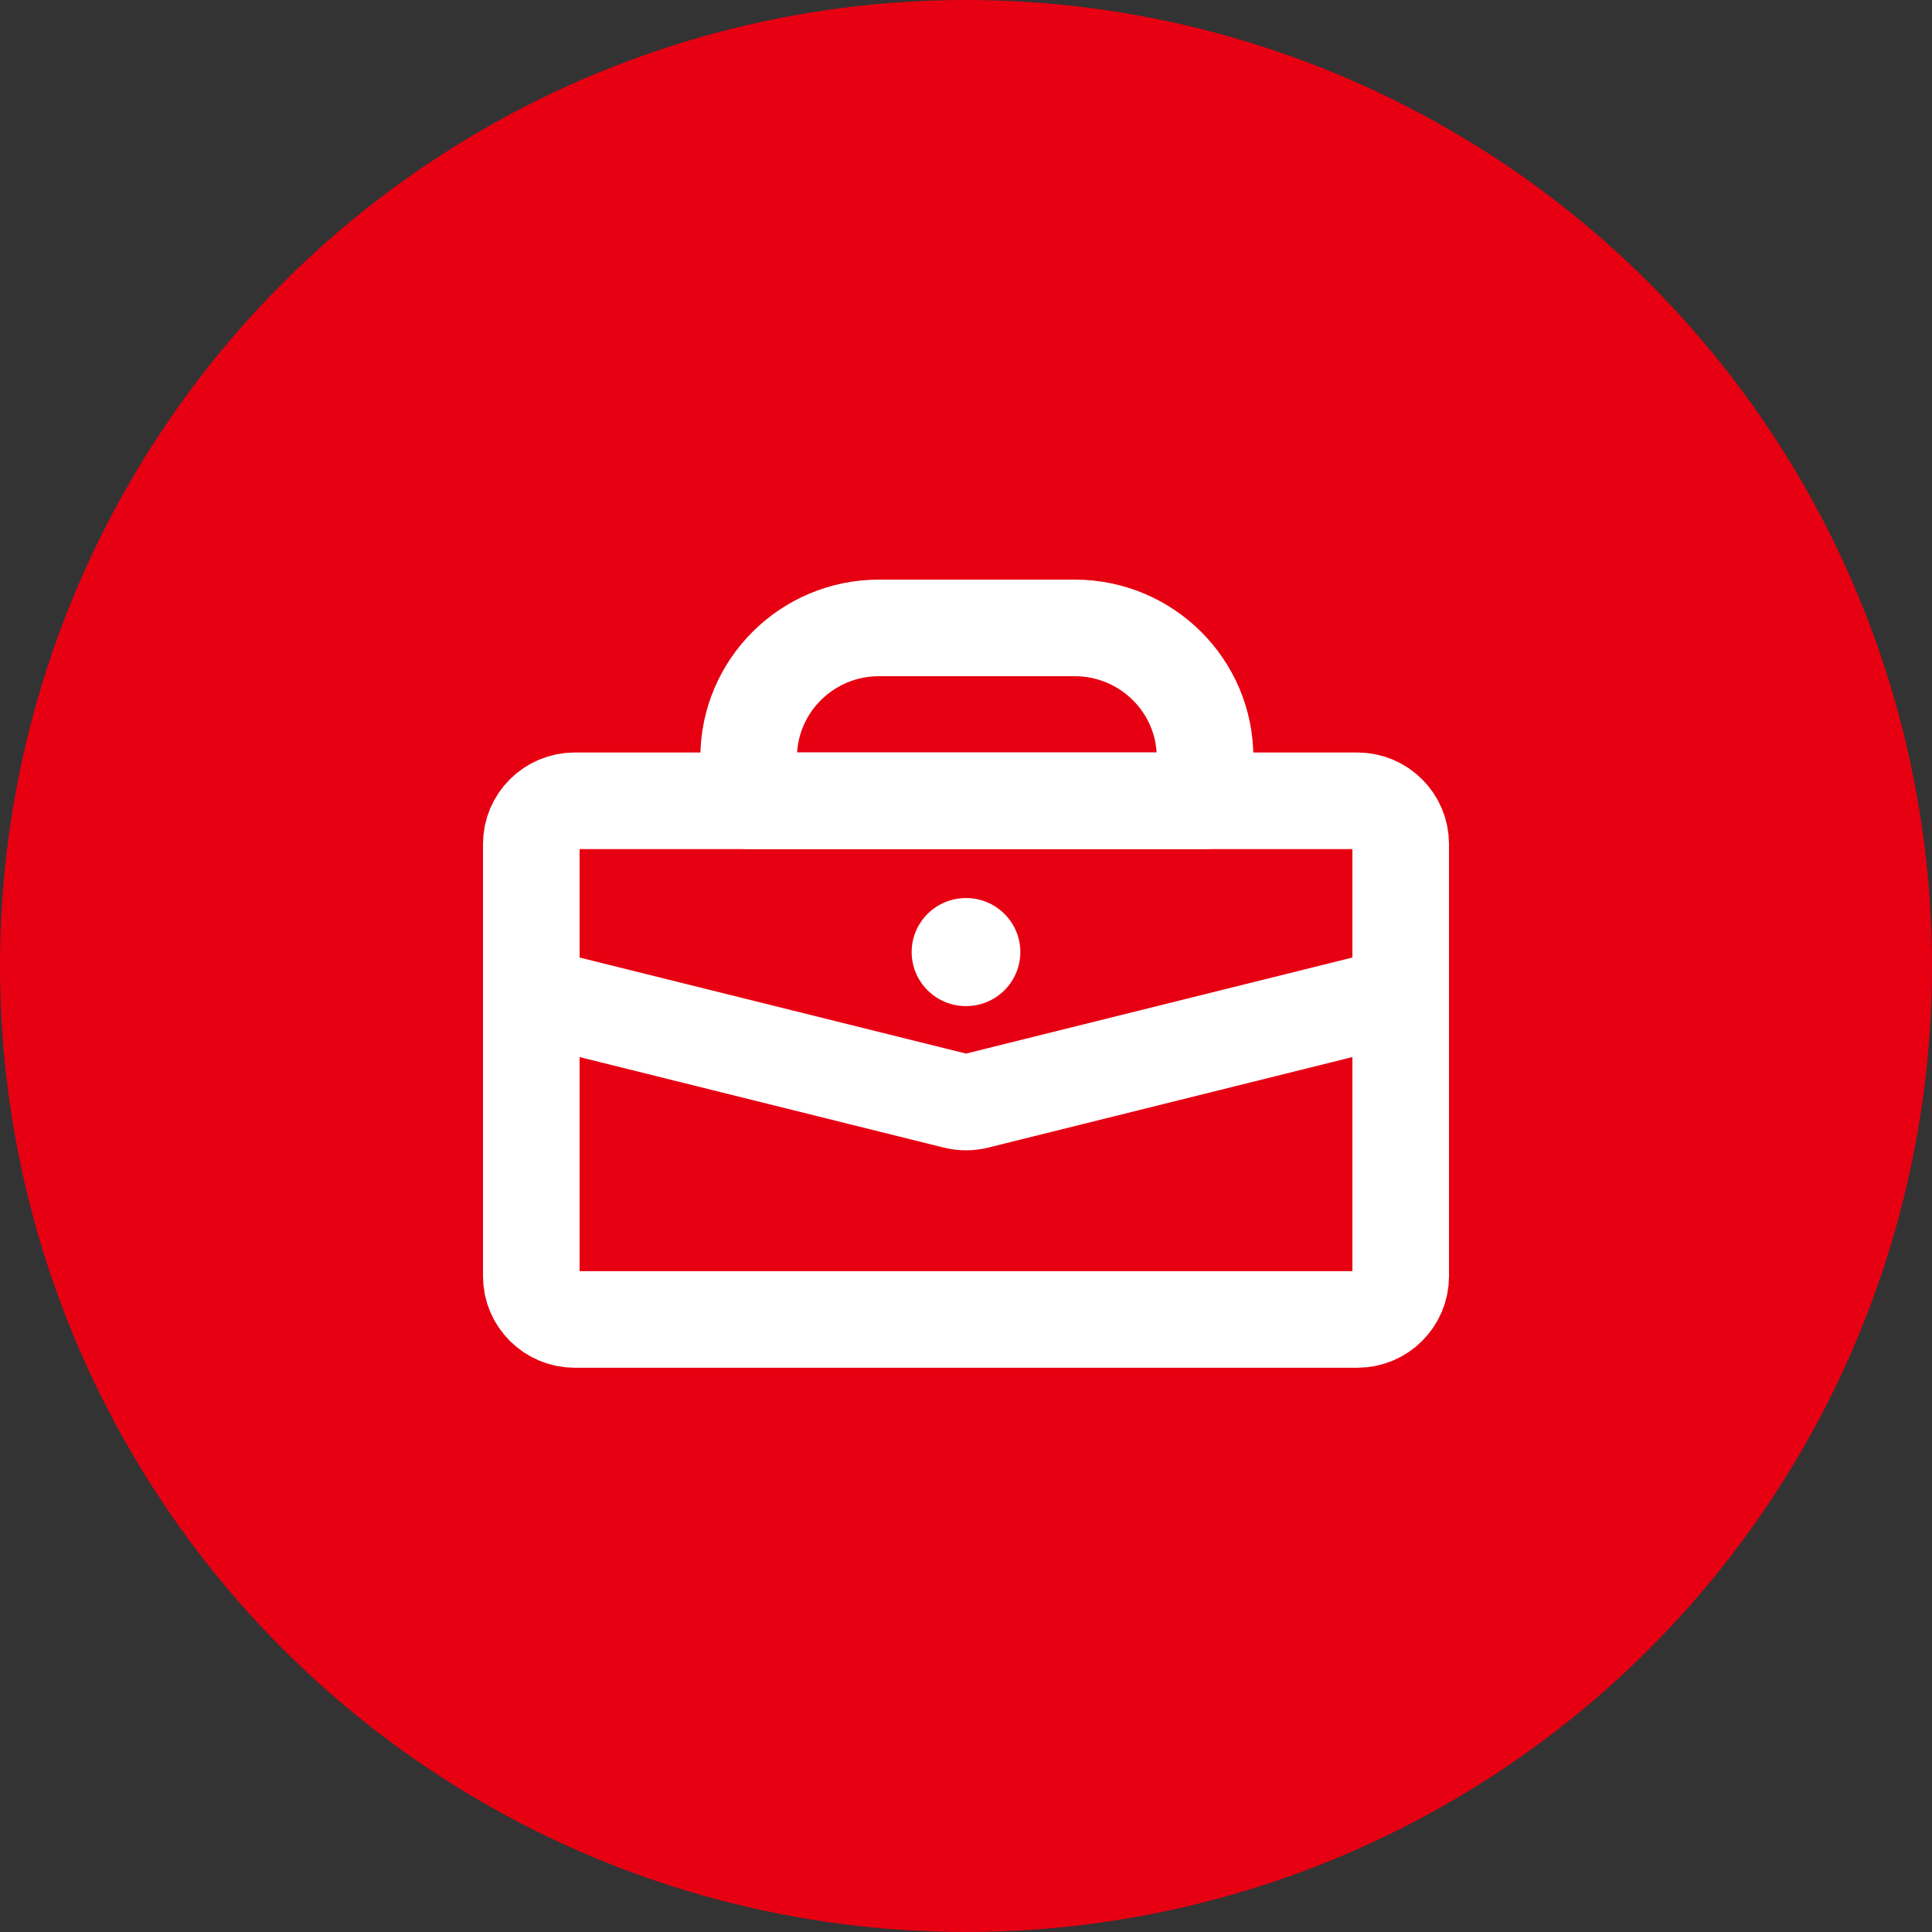
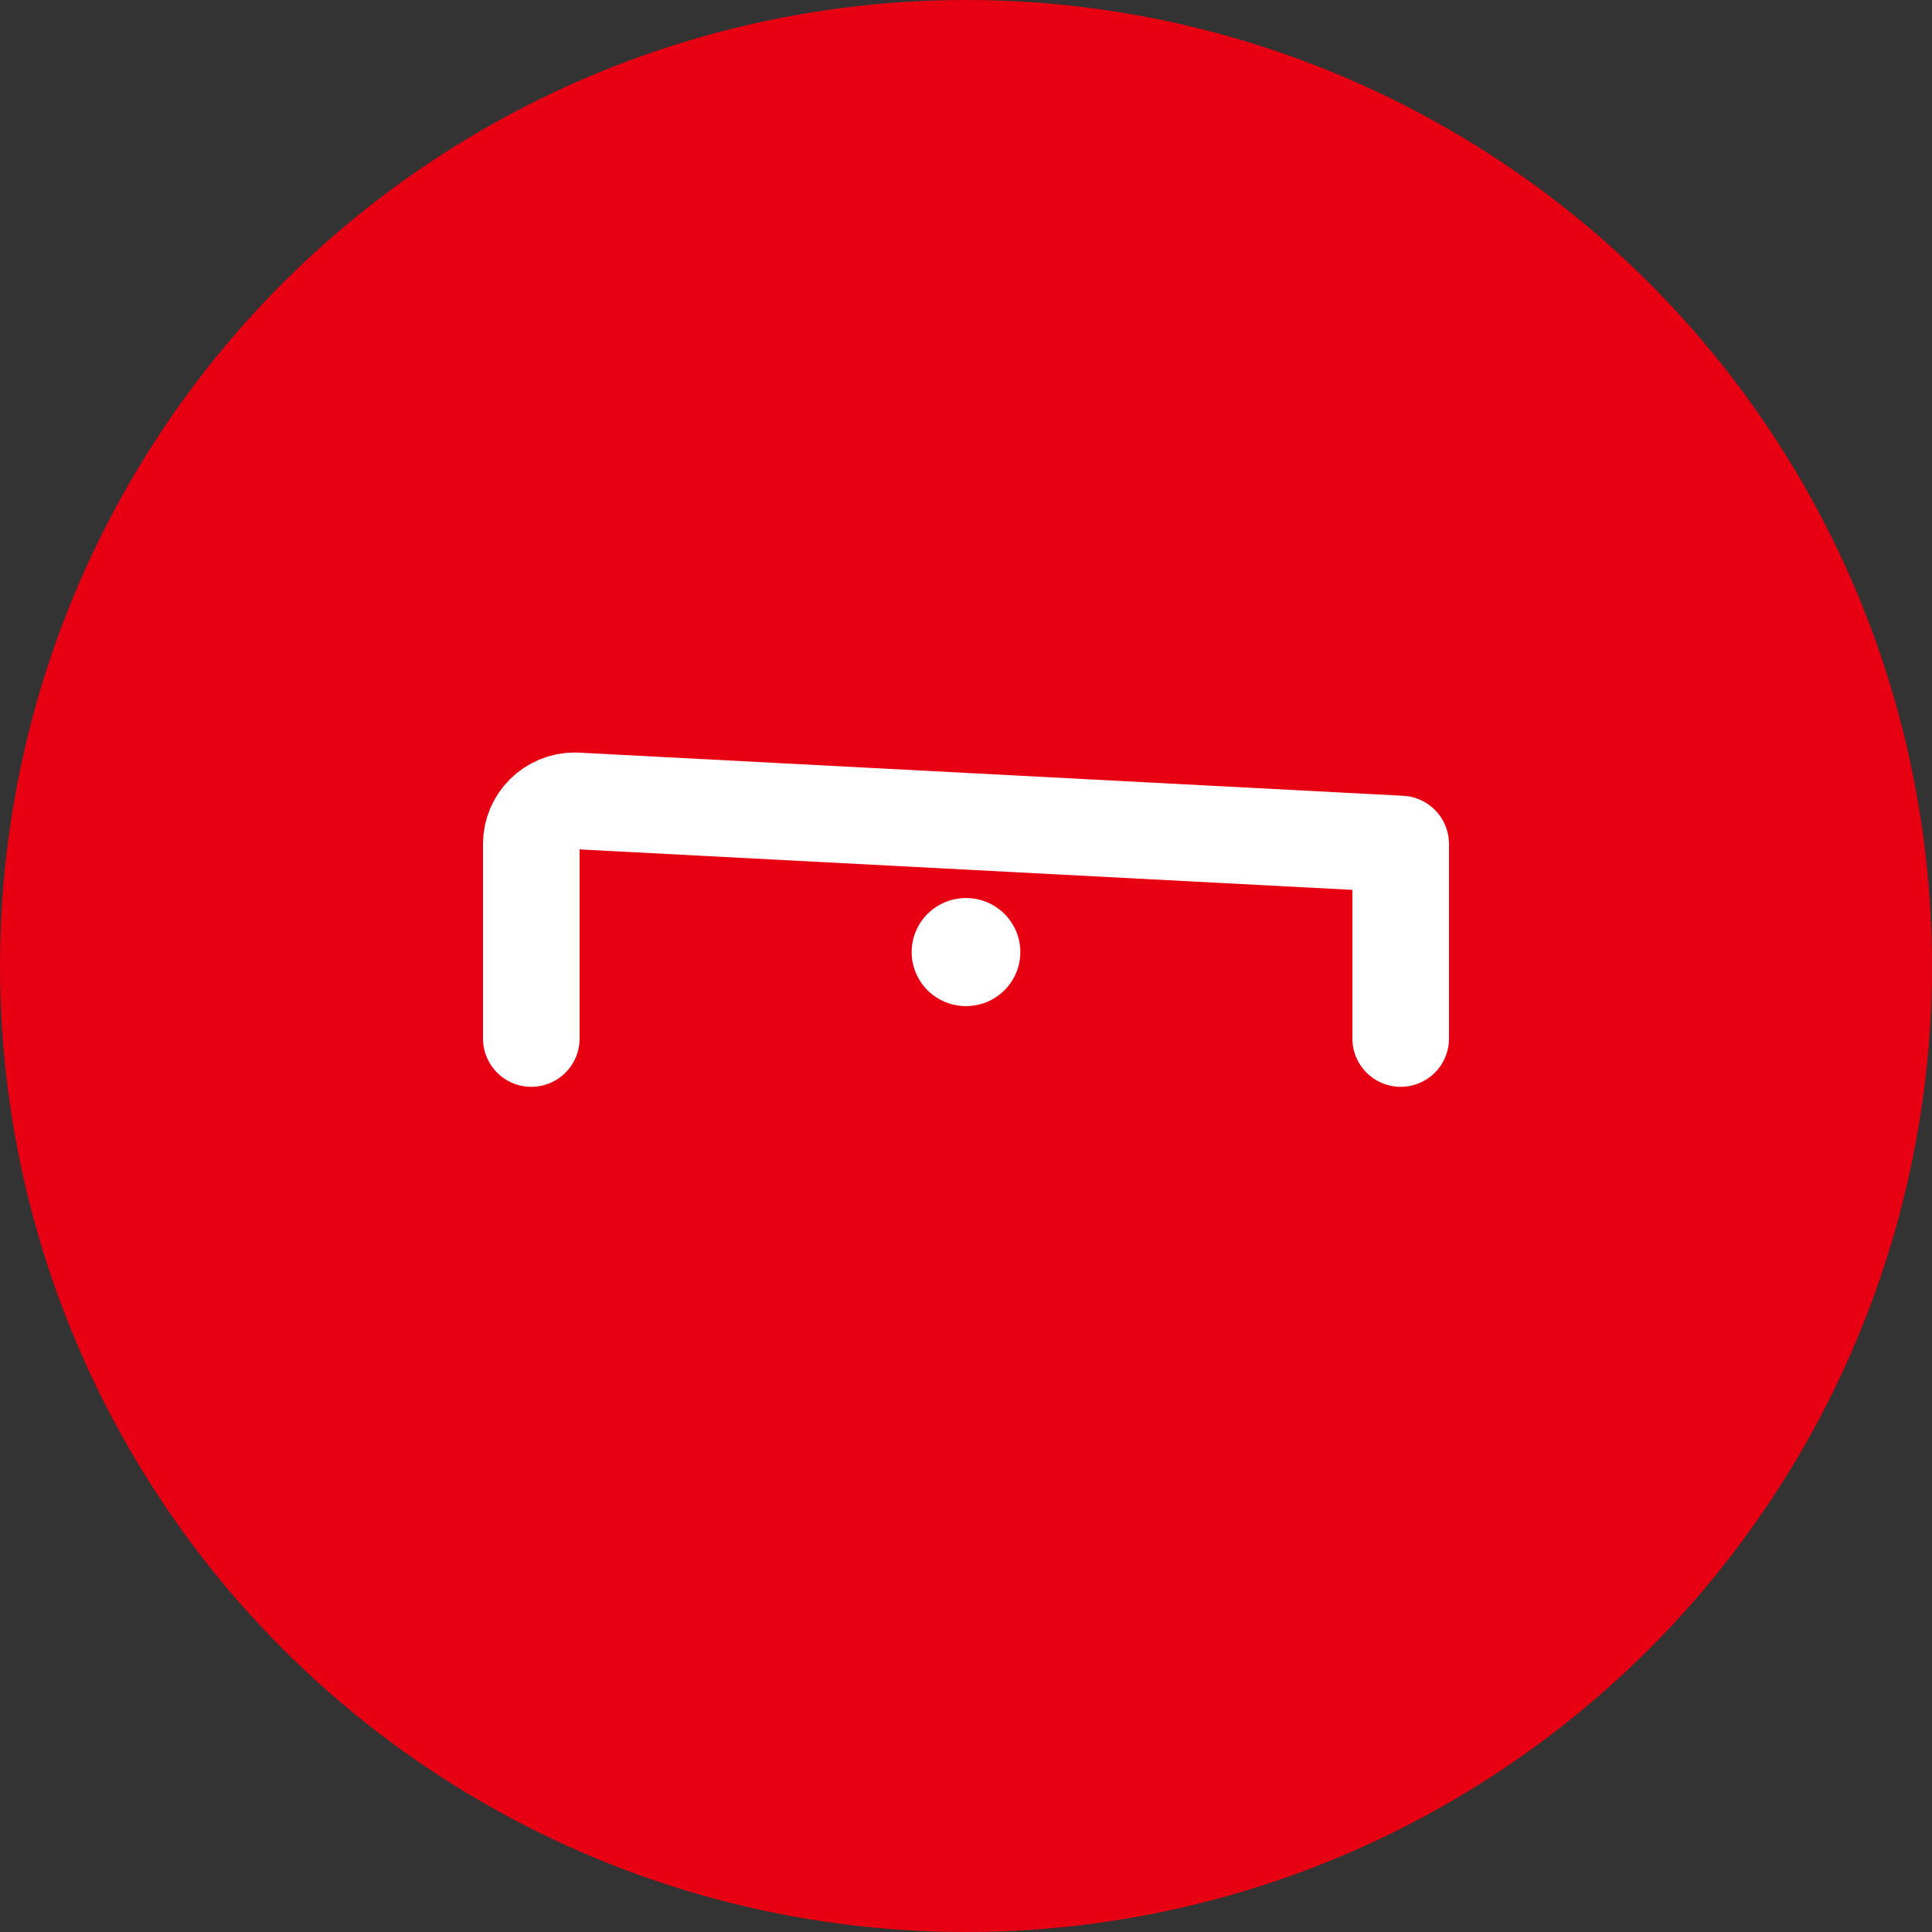
<svg xmlns="http://www.w3.org/2000/svg" width="80px" height="80px" viewBox="0 0 80 80" version="1.1">
  <rect x="0" y="0" width="80" height="80" fill="#333333" stroke="none" />
  <title>编组 3</title>
  <g id="页面-1" stroke="none" stroke-width="1" fill="none" fill-rule="evenodd">
    <g id="编组-3">
      <circle id="椭圆形备份-2" fill="#E60012" cx="40" cy="40" r="40" />
      <g id="编组" transform="translate(22, 26)">
-         <path d="M9,5.369 C9,2.404 11.418,0 14.4,0 L22.5,0 C25.482,0 27.9,2.404 27.9,5.369 L27.9,7.159 L9,7.159 L9,5.369 Z" id="路径" stroke="#FFFFFF" stroke-width="4" stroke-linecap="round" stroke-linejoin="round" />
-         <path d="M0,15.213 L17.563,19.579 C17.85,19.65 18.15,19.65 18.437,19.579 L36,15.213 L36,26.847 C36,27.835 35.194,28.636 34.2,28.636 L1.8,28.636 C0.806,28.636 0,27.835 0,26.847 L0,15.213 Z" id="路径" stroke="#FFFFFF" stroke-width="4" stroke-linecap="round" stroke-linejoin="round" />
-         <path d="M36,17.003 L36,8.949 C36,7.96 35.194,7.159 34.2,7.159 L1.8,7.159 C0.806,7.159 0,7.96 0,8.949 L0,17.003" id="路径" stroke="#FFFFFF" stroke-width="4" stroke-linecap="round" stroke-linejoin="round" />
+         <path d="M36,17.003 L36,8.949 L1.8,7.159 C0.806,7.159 0,7.96 0,8.949 L0,17.003" id="路径" stroke="#FFFFFF" stroke-width="4" stroke-linecap="round" stroke-linejoin="round" />
        <path d="M20.25,13.423 C20.25,14.659 19.243,15.661 18,15.661 C16.757,15.661 15.75,14.659 15.75,13.423 C15.75,12.188 16.757,11.186 18,11.186 C19.243,11.186 20.25,12.188 20.25,13.423 Z" id="路径" fill="#FFFFFF" fill-rule="nonzero" />
      </g>
    </g>
  </g>
</svg>